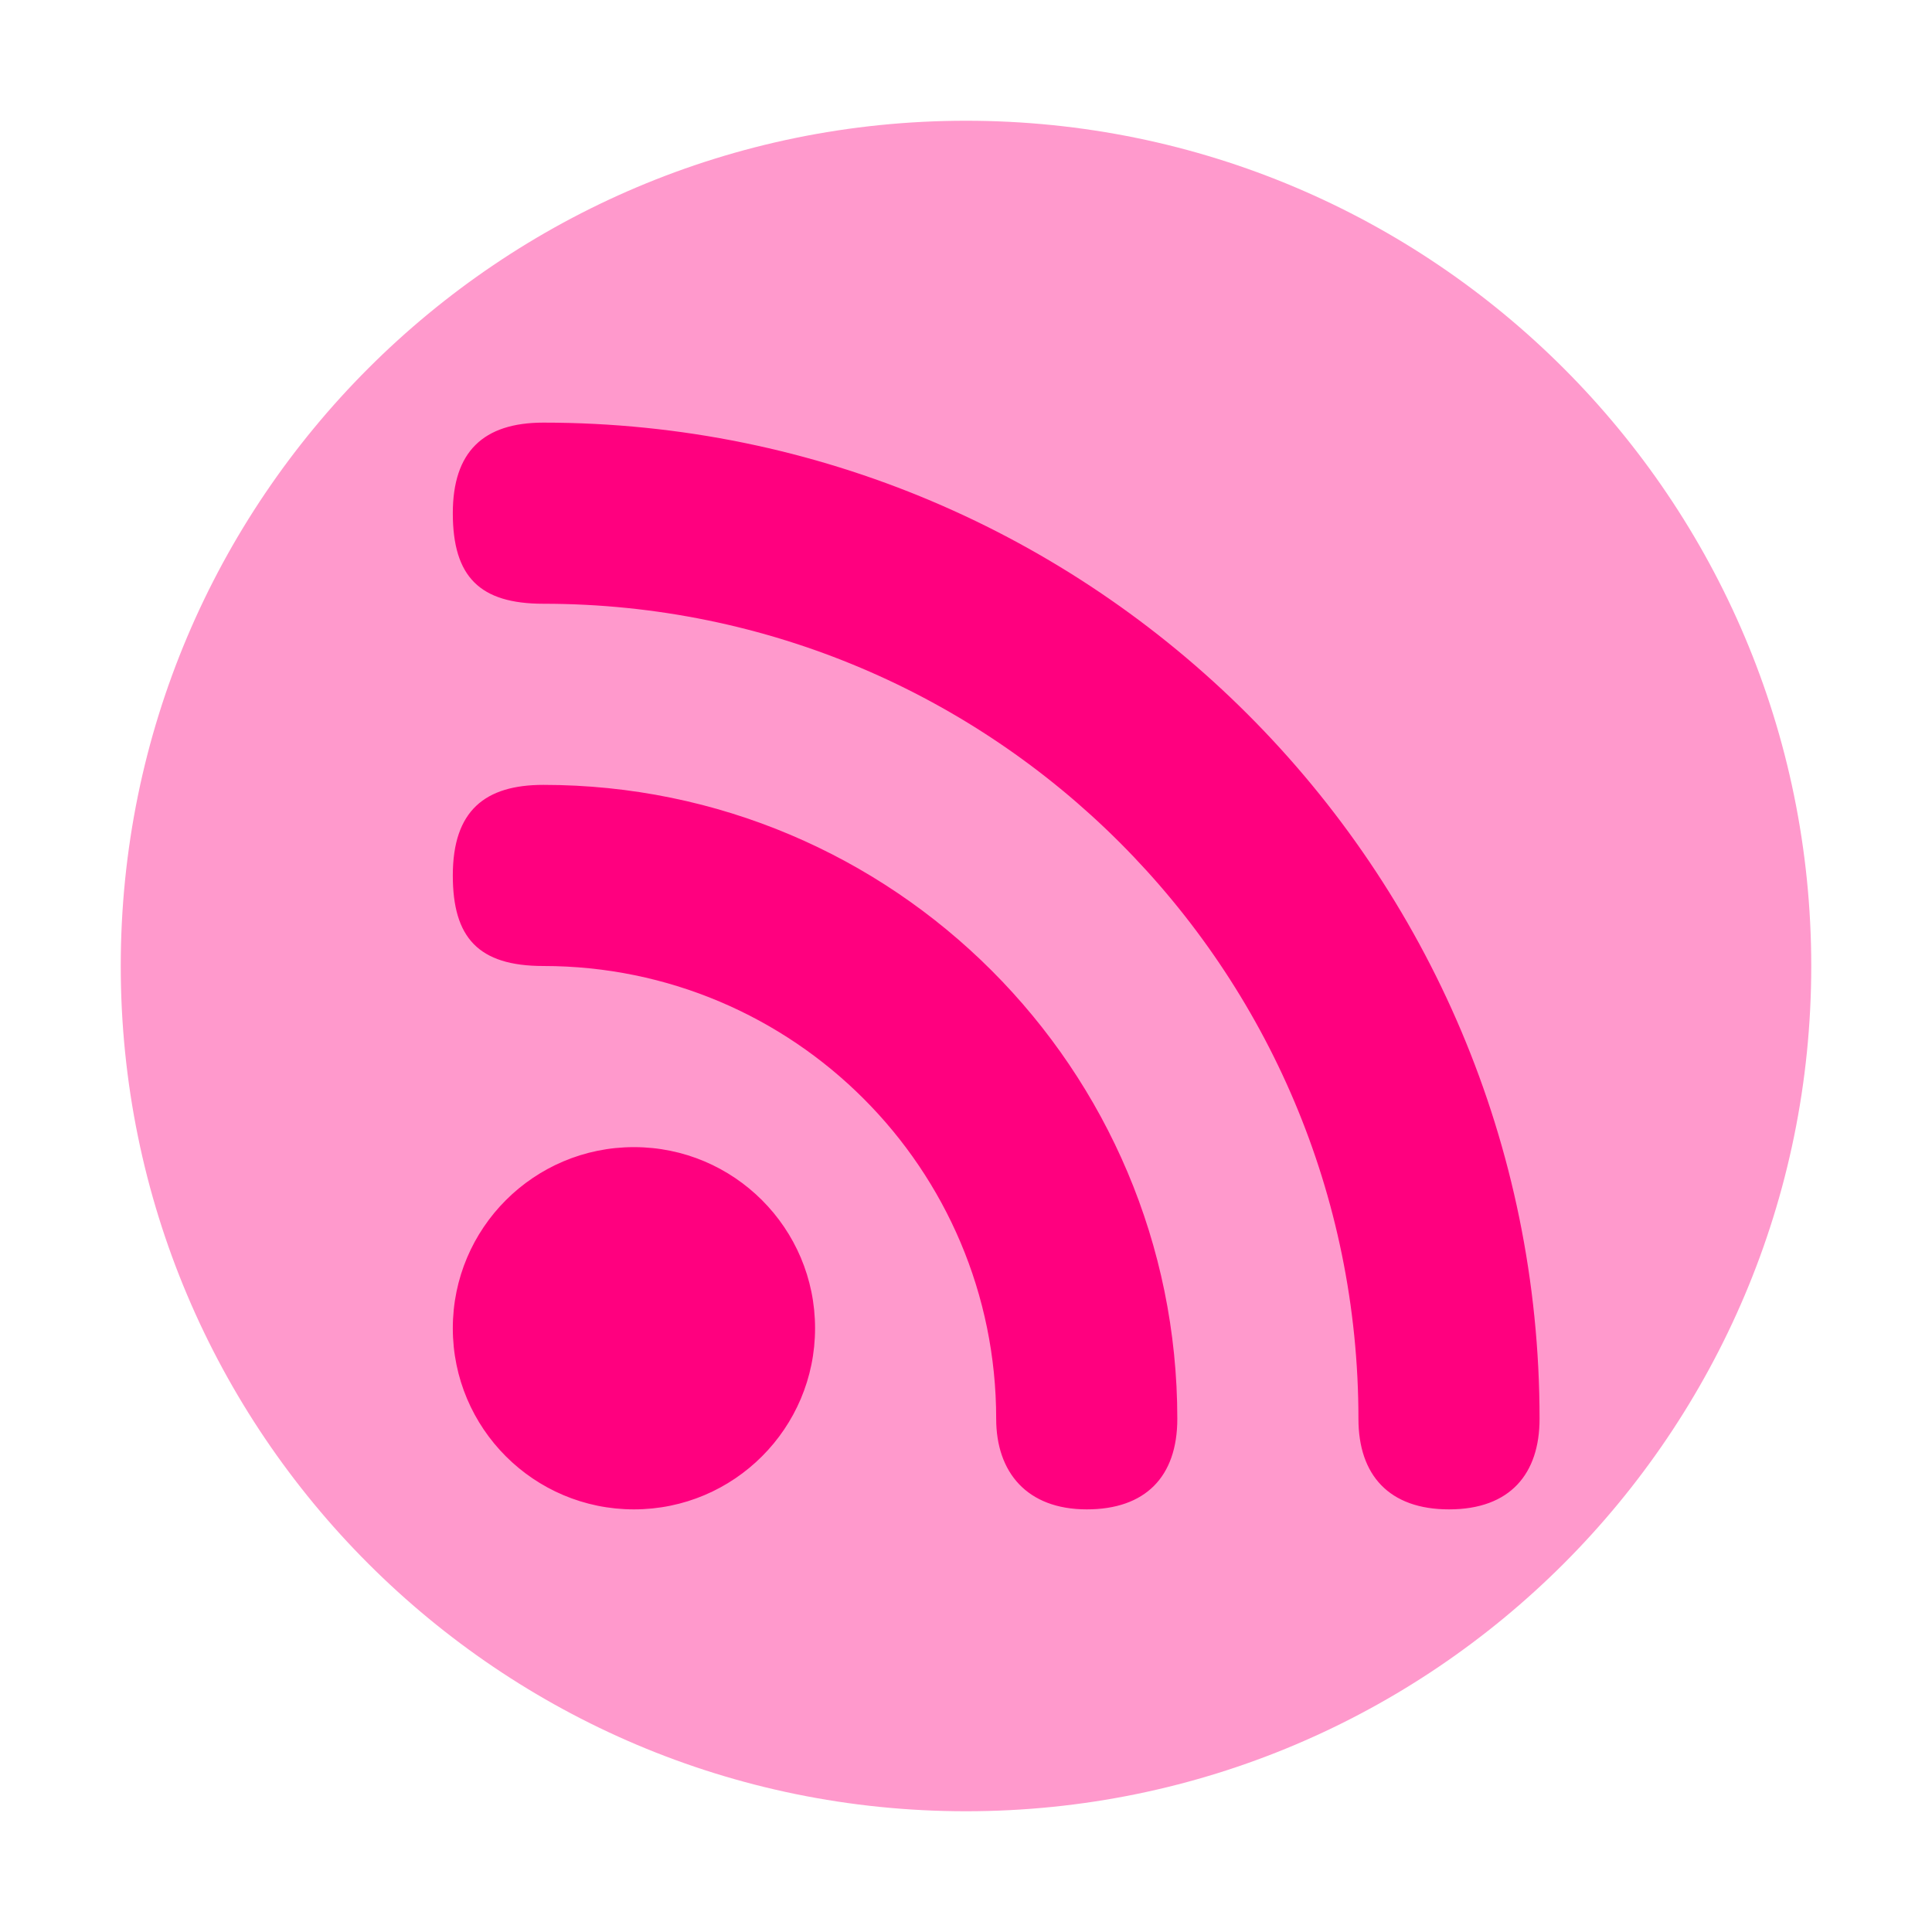
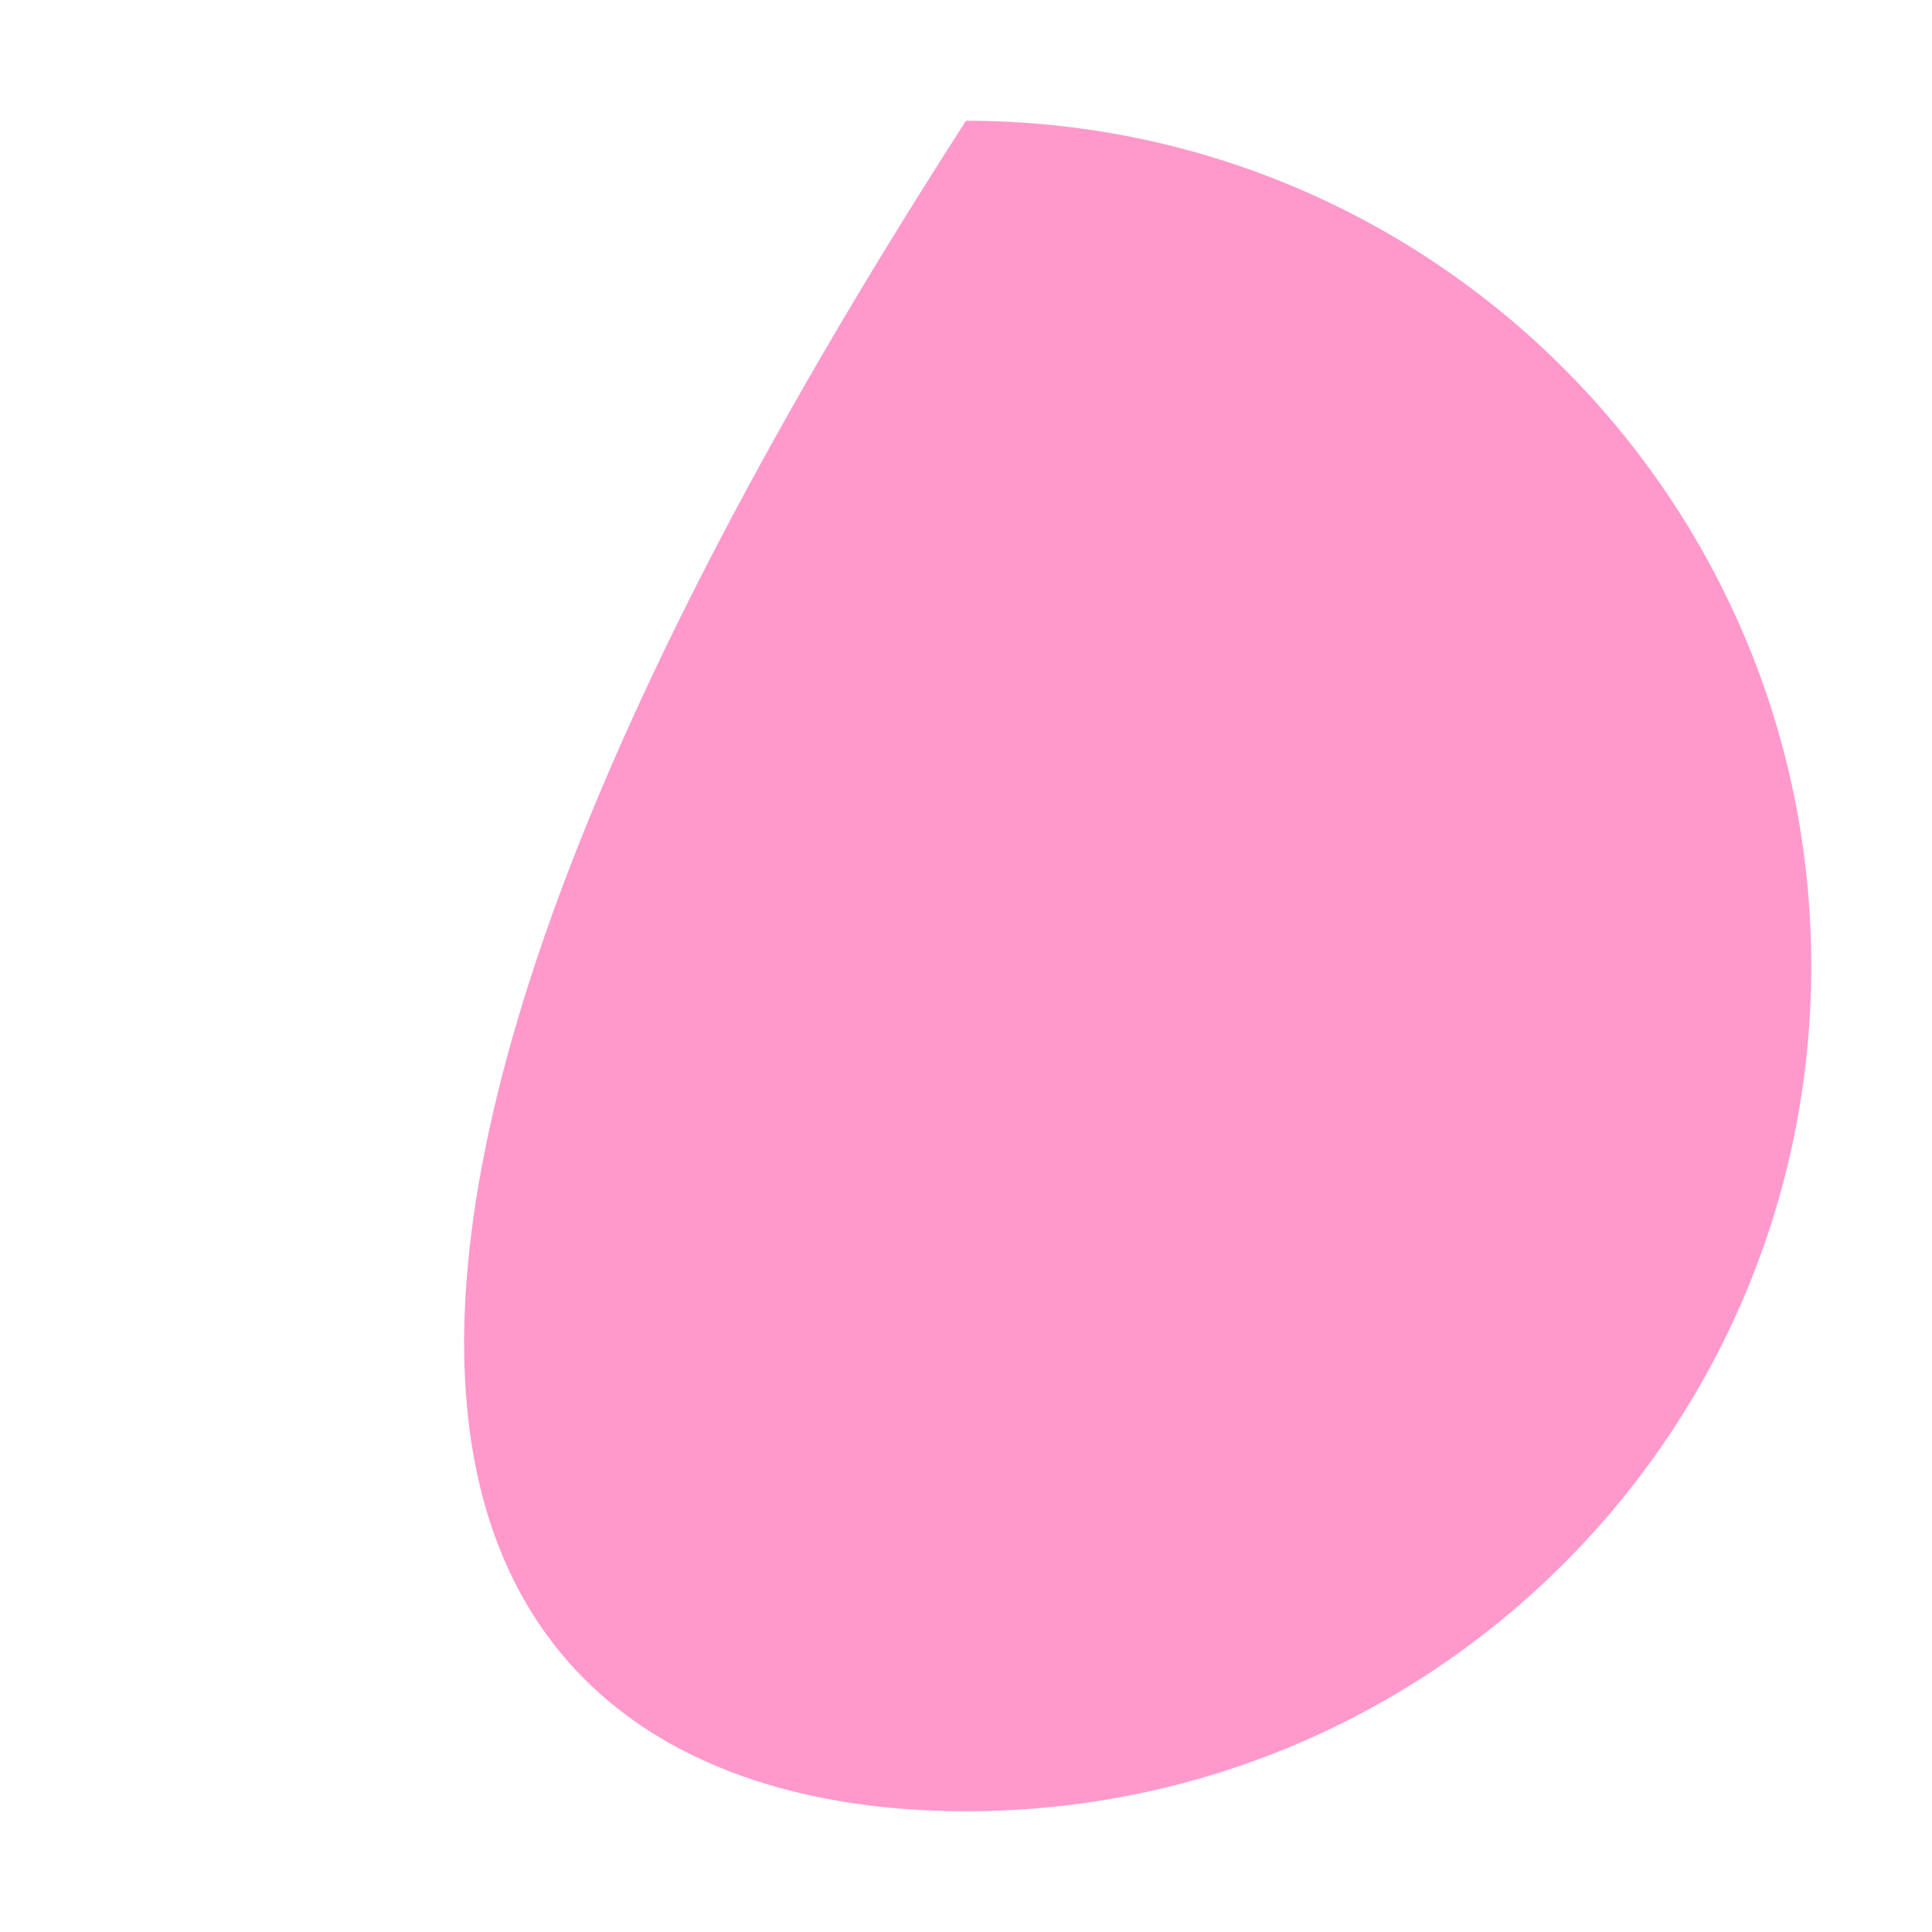
<svg xmlns="http://www.w3.org/2000/svg" width="64" height="64" viewBox="0 0 64 64" fill="none">
-   <path opacity="0.4" d="M60 32C60 16.536 47.464 4 32 4C16.536 4 4 16.536 4 32C4 47.464 16.536 60 32 60C47.464 60 60 47.464 60 32Z" fill="#FF007F" />
-   <path d="M15 17C15 19.112 15.898 20 18 20C32.912 20 45 32.088 45 47C45 48.866 46.018 50 48 50C50.04 50 51 48.808 51 47C51 28.774 36.226 14 18 14C16.005 14 15 14.971 15 17ZM15 29C15 31.055 15.841 32 18 32C26.284 32 33 38.716 33 47C33 48.766 34.014 50 36 50C37.938 50 39 48.924 39 47C39 35.402 29.598 26 18 26C16.063 26 15 26.856 15 29ZM21 38C17.686 38 15 40.686 15 44C15 47.314 17.686 50 21 50C24.314 50 27 47.314 27 44C27 40.686 24.314 38 21 38Z" fill="#FF007F" />
+   <path opacity="0.4" d="M60 32C60 16.536 47.464 4 32 4C4 47.464 16.536 60 32 60C47.464 60 60 47.464 60 32Z" fill="#FF007F" />
</svg>